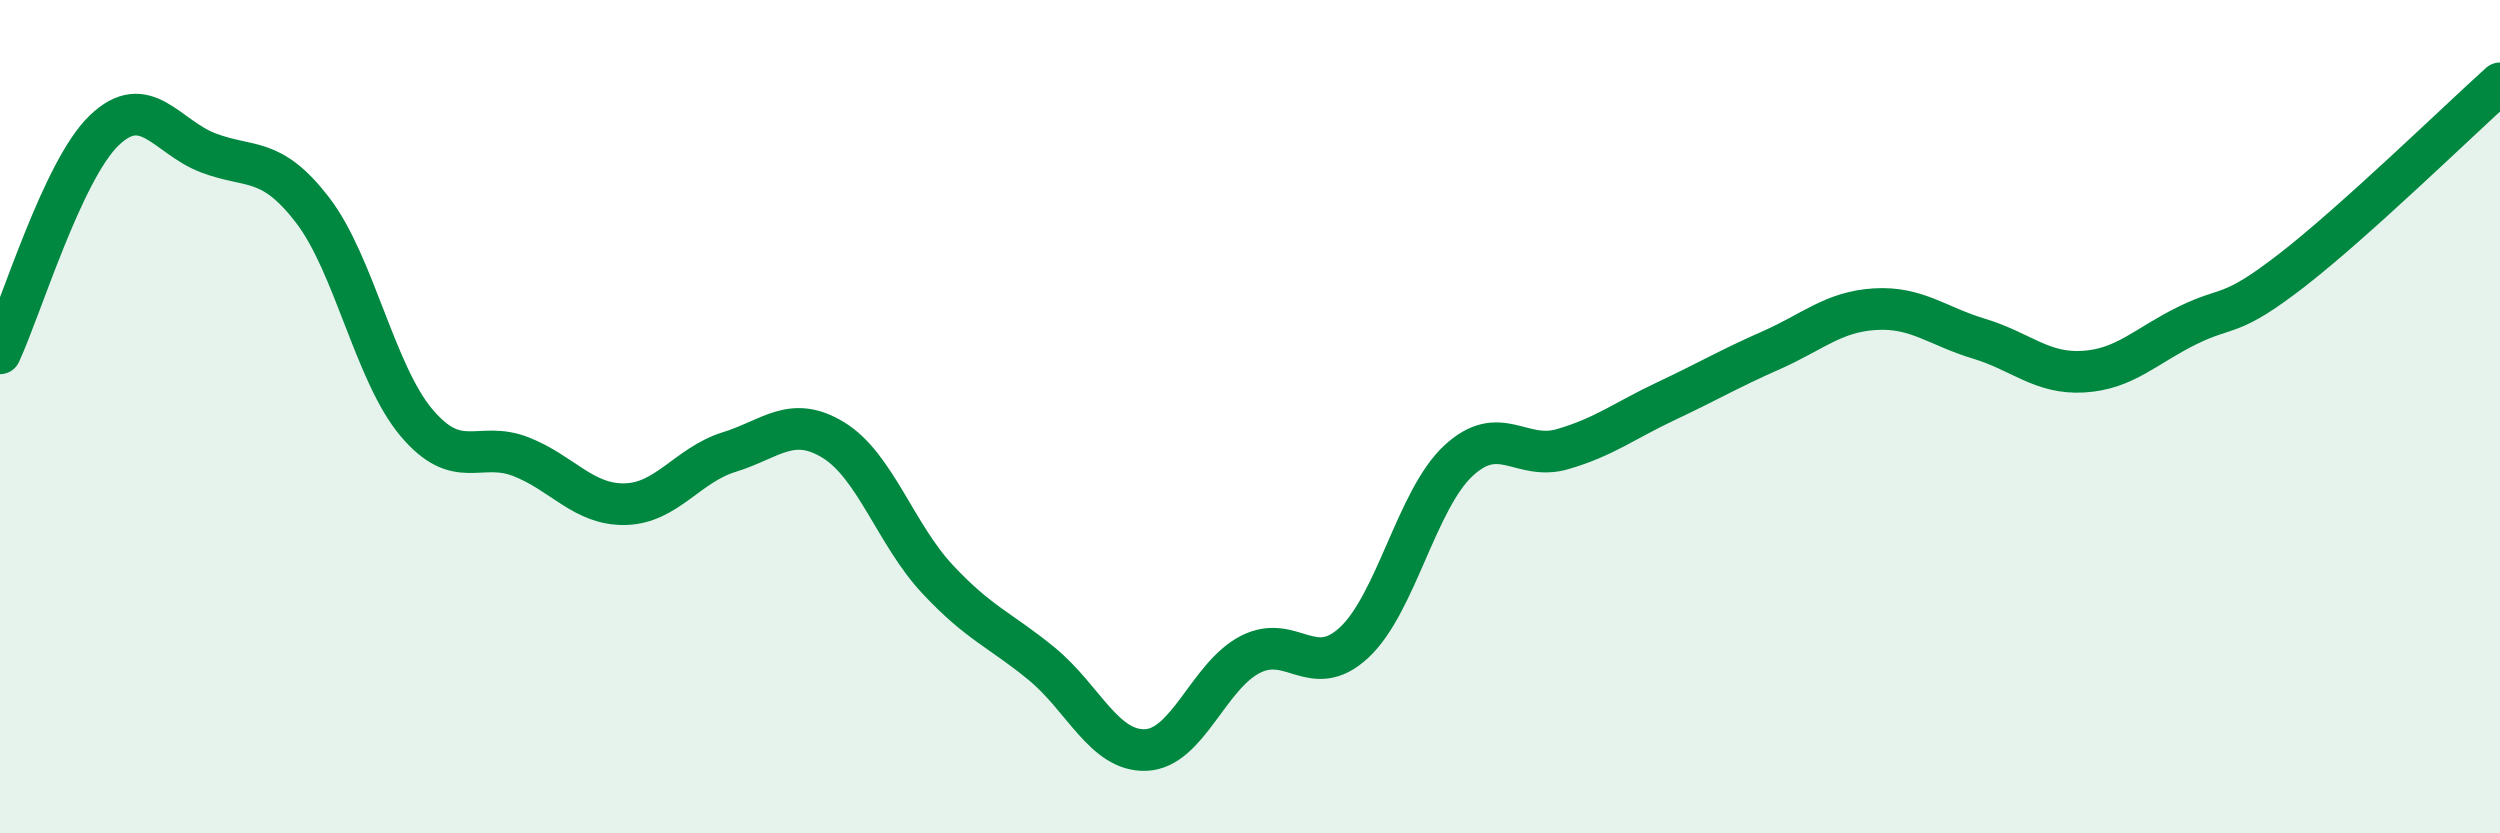
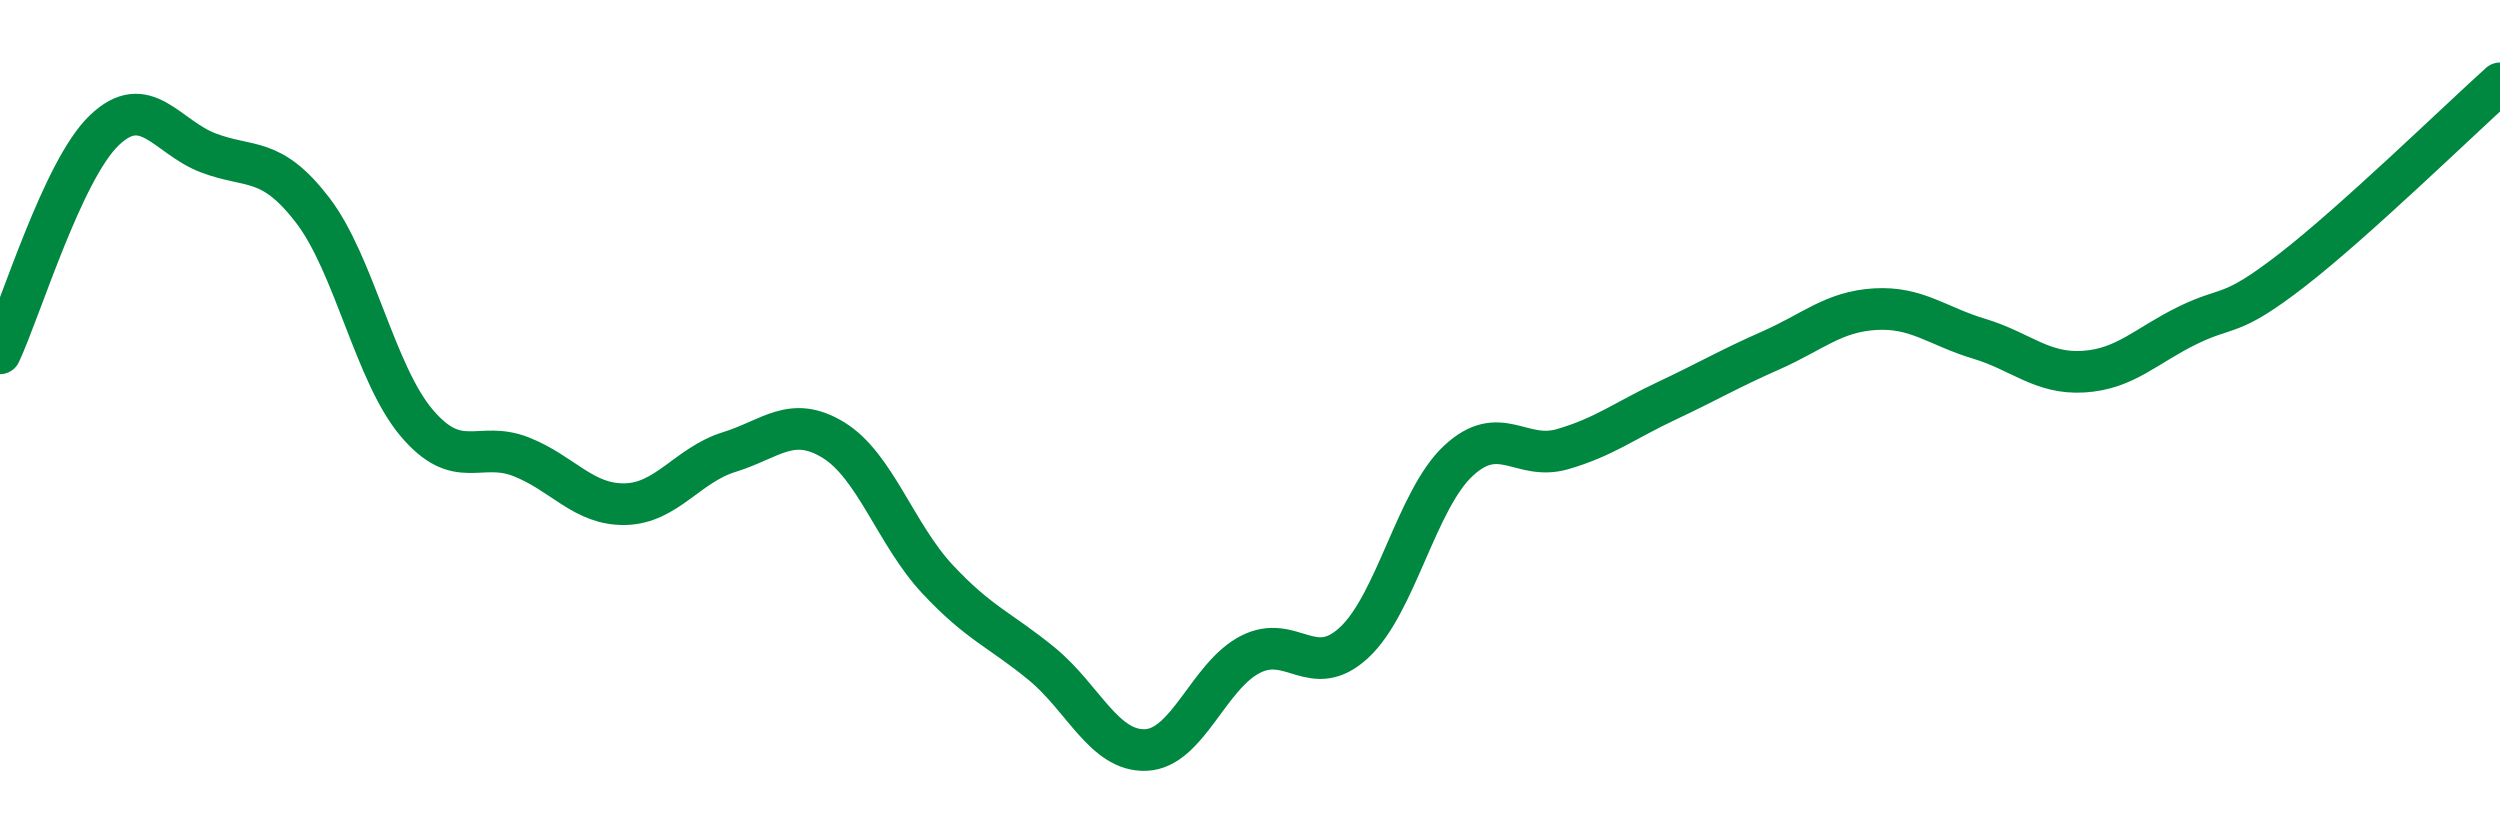
<svg xmlns="http://www.w3.org/2000/svg" width="60" height="20" viewBox="0 0 60 20">
-   <path d="M 0,8.48 C 0.5,7.41 1.5,4.09 2.5,3.13 C 3.5,2.17 4,3.29 5,3.67 C 6,4.05 6.5,3.74 7.5,5.04 C 8.5,6.34 9,8.97 10,10.15 C 11,11.33 11.5,10.57 12.5,10.96 C 13.5,11.35 14,12.12 15,12.1 C 16,12.08 16.5,11.16 17.5,10.85 C 18.5,10.54 19,9.95 20,10.56 C 21,11.17 21.5,12.83 22.5,13.9 C 23.5,14.97 24,15.11 25,15.93 C 26,16.75 26.5,18.04 27.5,18 C 28.5,17.96 29,16.23 30,15.71 C 31,15.19 31.5,16.35 32.5,15.42 C 33.5,14.49 34,11.99 35,11.06 C 36,10.13 36.5,11.07 37.5,10.78 C 38.5,10.49 39,10.09 40,9.62 C 41,9.15 41.5,8.85 42.5,8.41 C 43.5,7.97 44,7.48 45,7.42 C 46,7.36 46.5,7.83 47.5,8.13 C 48.5,8.43 49,8.98 50,8.92 C 51,8.86 51.5,8.3 52.5,7.81 C 53.5,7.32 53.5,7.65 55,6.49 C 56.5,5.33 59,2.9 60,2L60 20L0 20Z" fill="#008740" opacity="0.1" stroke-linecap="round" stroke-linejoin="round" />
  <path d="M 0,8.48 C 0.5,7.41 1.5,4.09 2.5,3.13 C 3.5,2.17 4,3.29 5,3.67 C 6,4.05 6.5,3.74 7.5,5.04 C 8.5,6.34 9,8.97 10,10.15 C 11,11.33 11.5,10.57 12.5,10.96 C 13.5,11.35 14,12.12 15,12.1 C 16,12.08 16.5,11.16 17.5,10.85 C 18.5,10.54 19,9.95 20,10.56 C 21,11.17 21.5,12.83 22.5,13.9 C 23.5,14.97 24,15.11 25,15.93 C 26,16.75 26.5,18.04 27.5,18 C 28.5,17.96 29,16.23 30,15.71 C 31,15.19 31.5,16.35 32.5,15.42 C 33.5,14.49 34,11.99 35,11.06 C 36,10.13 36.5,11.07 37.5,10.78 C 38.5,10.49 39,10.09 40,9.62 C 41,9.15 41.5,8.85 42.5,8.41 C 43.5,7.97 44,7.48 45,7.42 C 46,7.36 46.5,7.83 47.5,8.13 C 48.5,8.43 49,8.98 50,8.92 C 51,8.86 51.5,8.3 52.5,7.81 C 53.5,7.32 53.5,7.65 55,6.49 C 56.5,5.33 59,2.9 60,2" stroke="#008740" stroke-width="1" fill="none" stroke-linecap="round" stroke-linejoin="round" />
</svg>